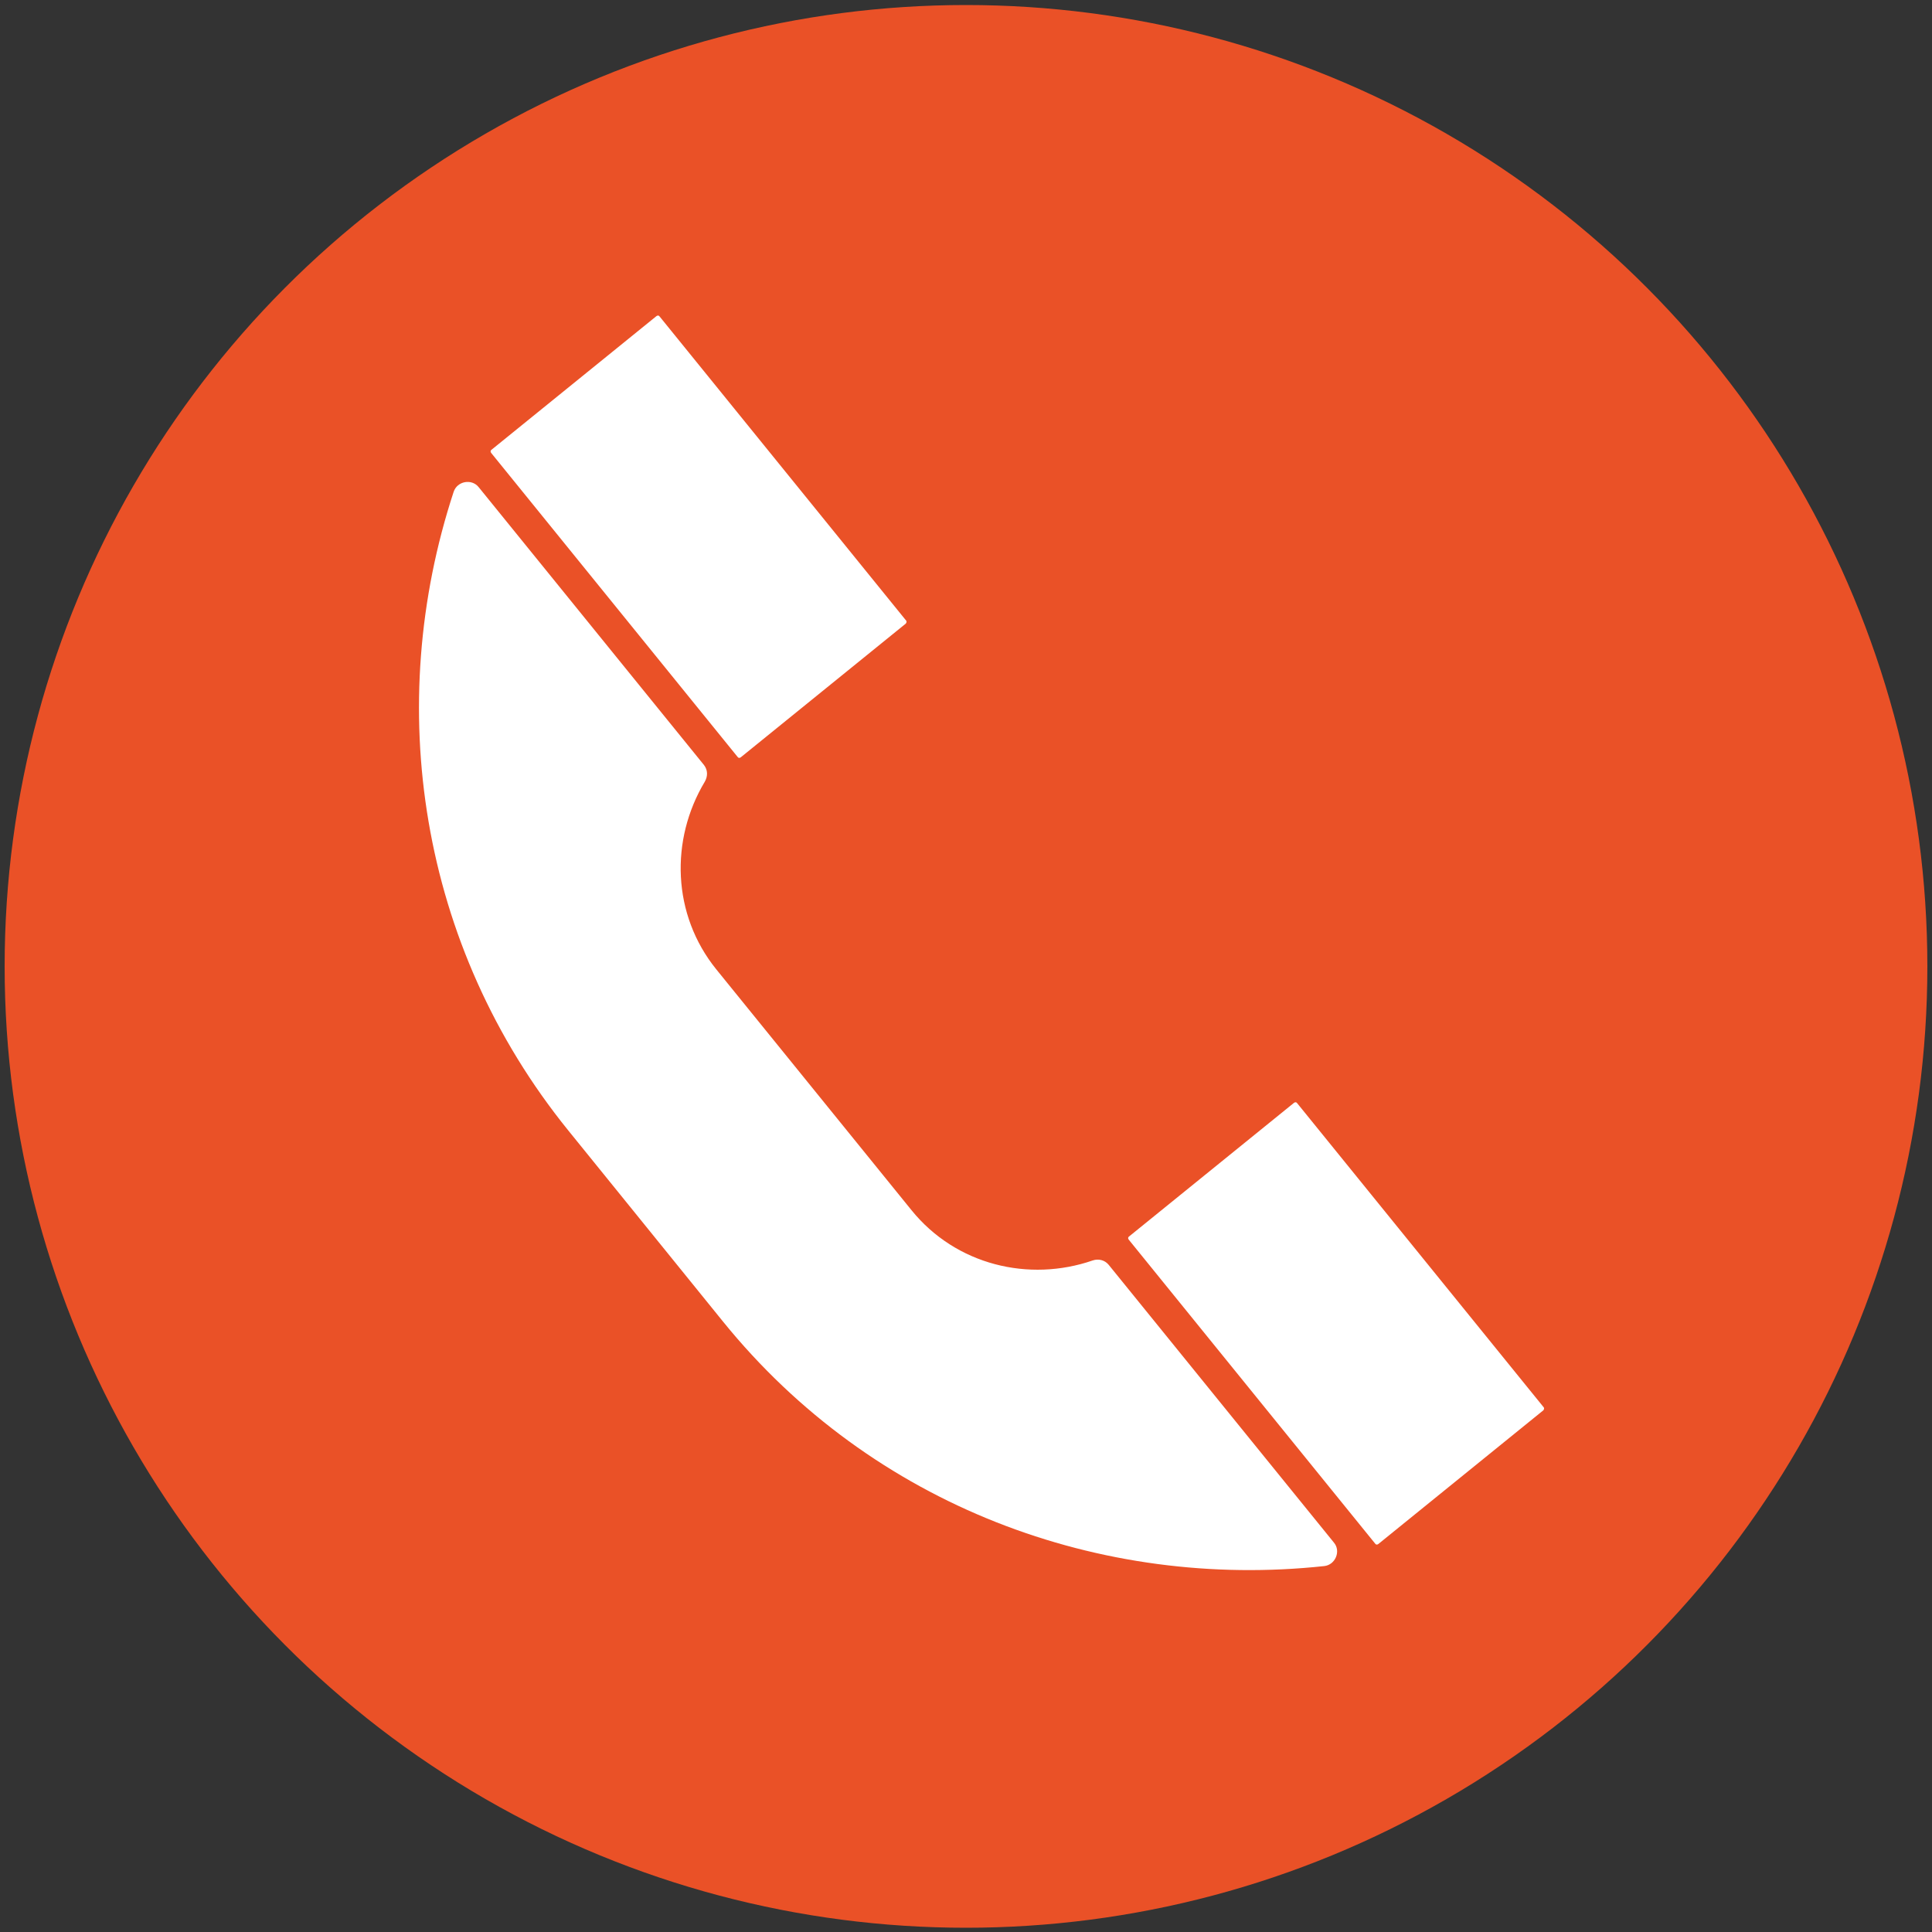
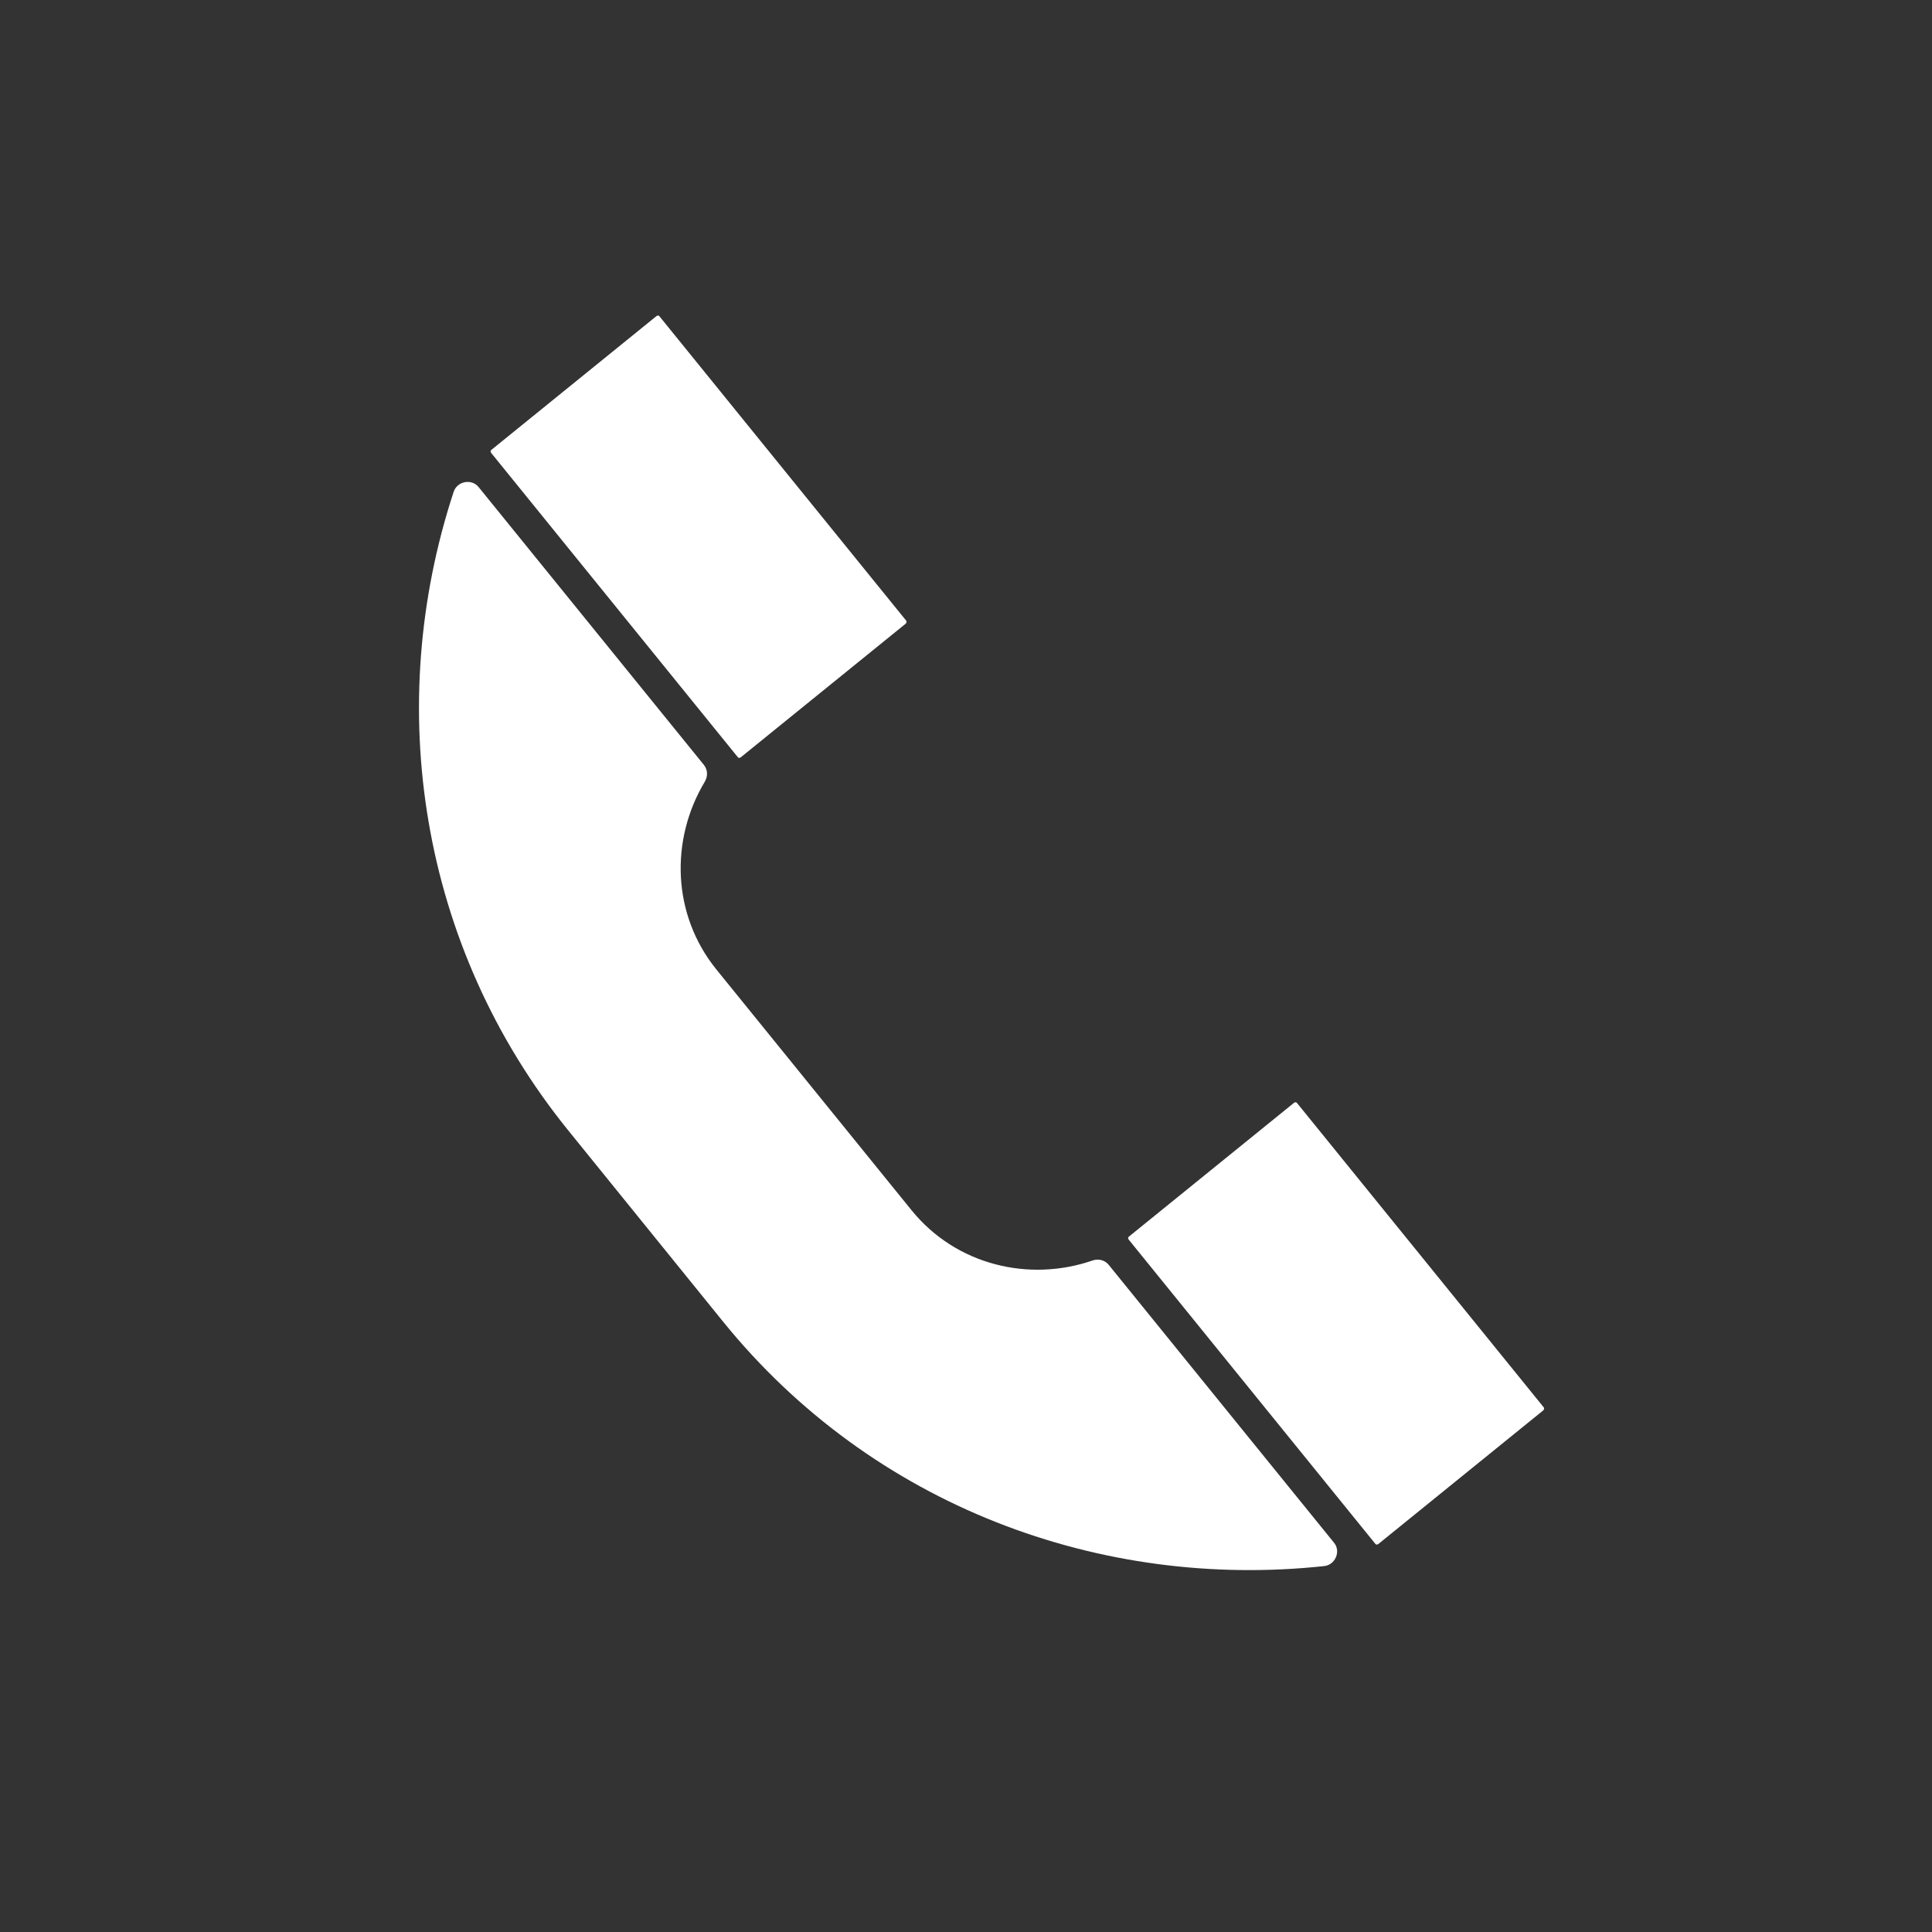
<svg xmlns="http://www.w3.org/2000/svg" version="1.1" id="レイヤー_1" x="0px" y="0px" viewBox="0 0 500 500" style="enable-background:new 0 0 500 500;" xml:space="preserve">
  <rect x="0" y="0" width="500" height="500" fill="#333333" stroke="none" />
  <style type="text/css">
	.st0{fill:#EA5127;}
	.st1{fill:#FFFFFF;}
</style>
-   <circle class="st0" cx="250" cy="250.1" r="248.8" />
  <g>
    <path class="st1" d="M234.4,161.4L191.7,196c-0.3,0.2-0.6,0.2-0.8-0.1l-63.8-78.7c-0.2-0.3-0.2-0.6,0.1-0.8l42.7-34.6   c0.3-0.2,0.6-0.2,0.8,0.1l63.8,78.7C234.7,160.8,234.6,161.2,234.4,161.4z" />
    <path class="st1" d="M399.4,365l-42.7,34.6c-0.3,0.2-0.6,0.2-0.8-0.1l-63.8-78.7c-0.2-0.3-0.2-0.6,0.1-0.8l42.7-34.6   c0.3-0.2,0.6-0.2,0.8,0.1l63.8,78.7C399.7,364.4,399.6,364.8,399.4,365z" />
    <g>
      <path class="st1" d="M235.9,313.2l-50.5-62.3c-11.5-14.2-12-33.6-3-48.6c0.8-1.4,0.8-3-0.2-4.3l-58.3-71.9    c-1.8-2.3-5.6-1.6-6.5,1.2c-18.1,55.1-9.1,117.4,29.7,165.3l40,49.4c38.8,47.9,97.9,69.5,155.6,63.3c2.9-0.3,4.4-3.9,2.5-6.1    l-58.3-71.9c-1-1.2-2.6-1.6-4.1-1.1C266.3,331.9,247.4,327.4,235.9,313.2z" />
    </g>
  </g>
</svg>